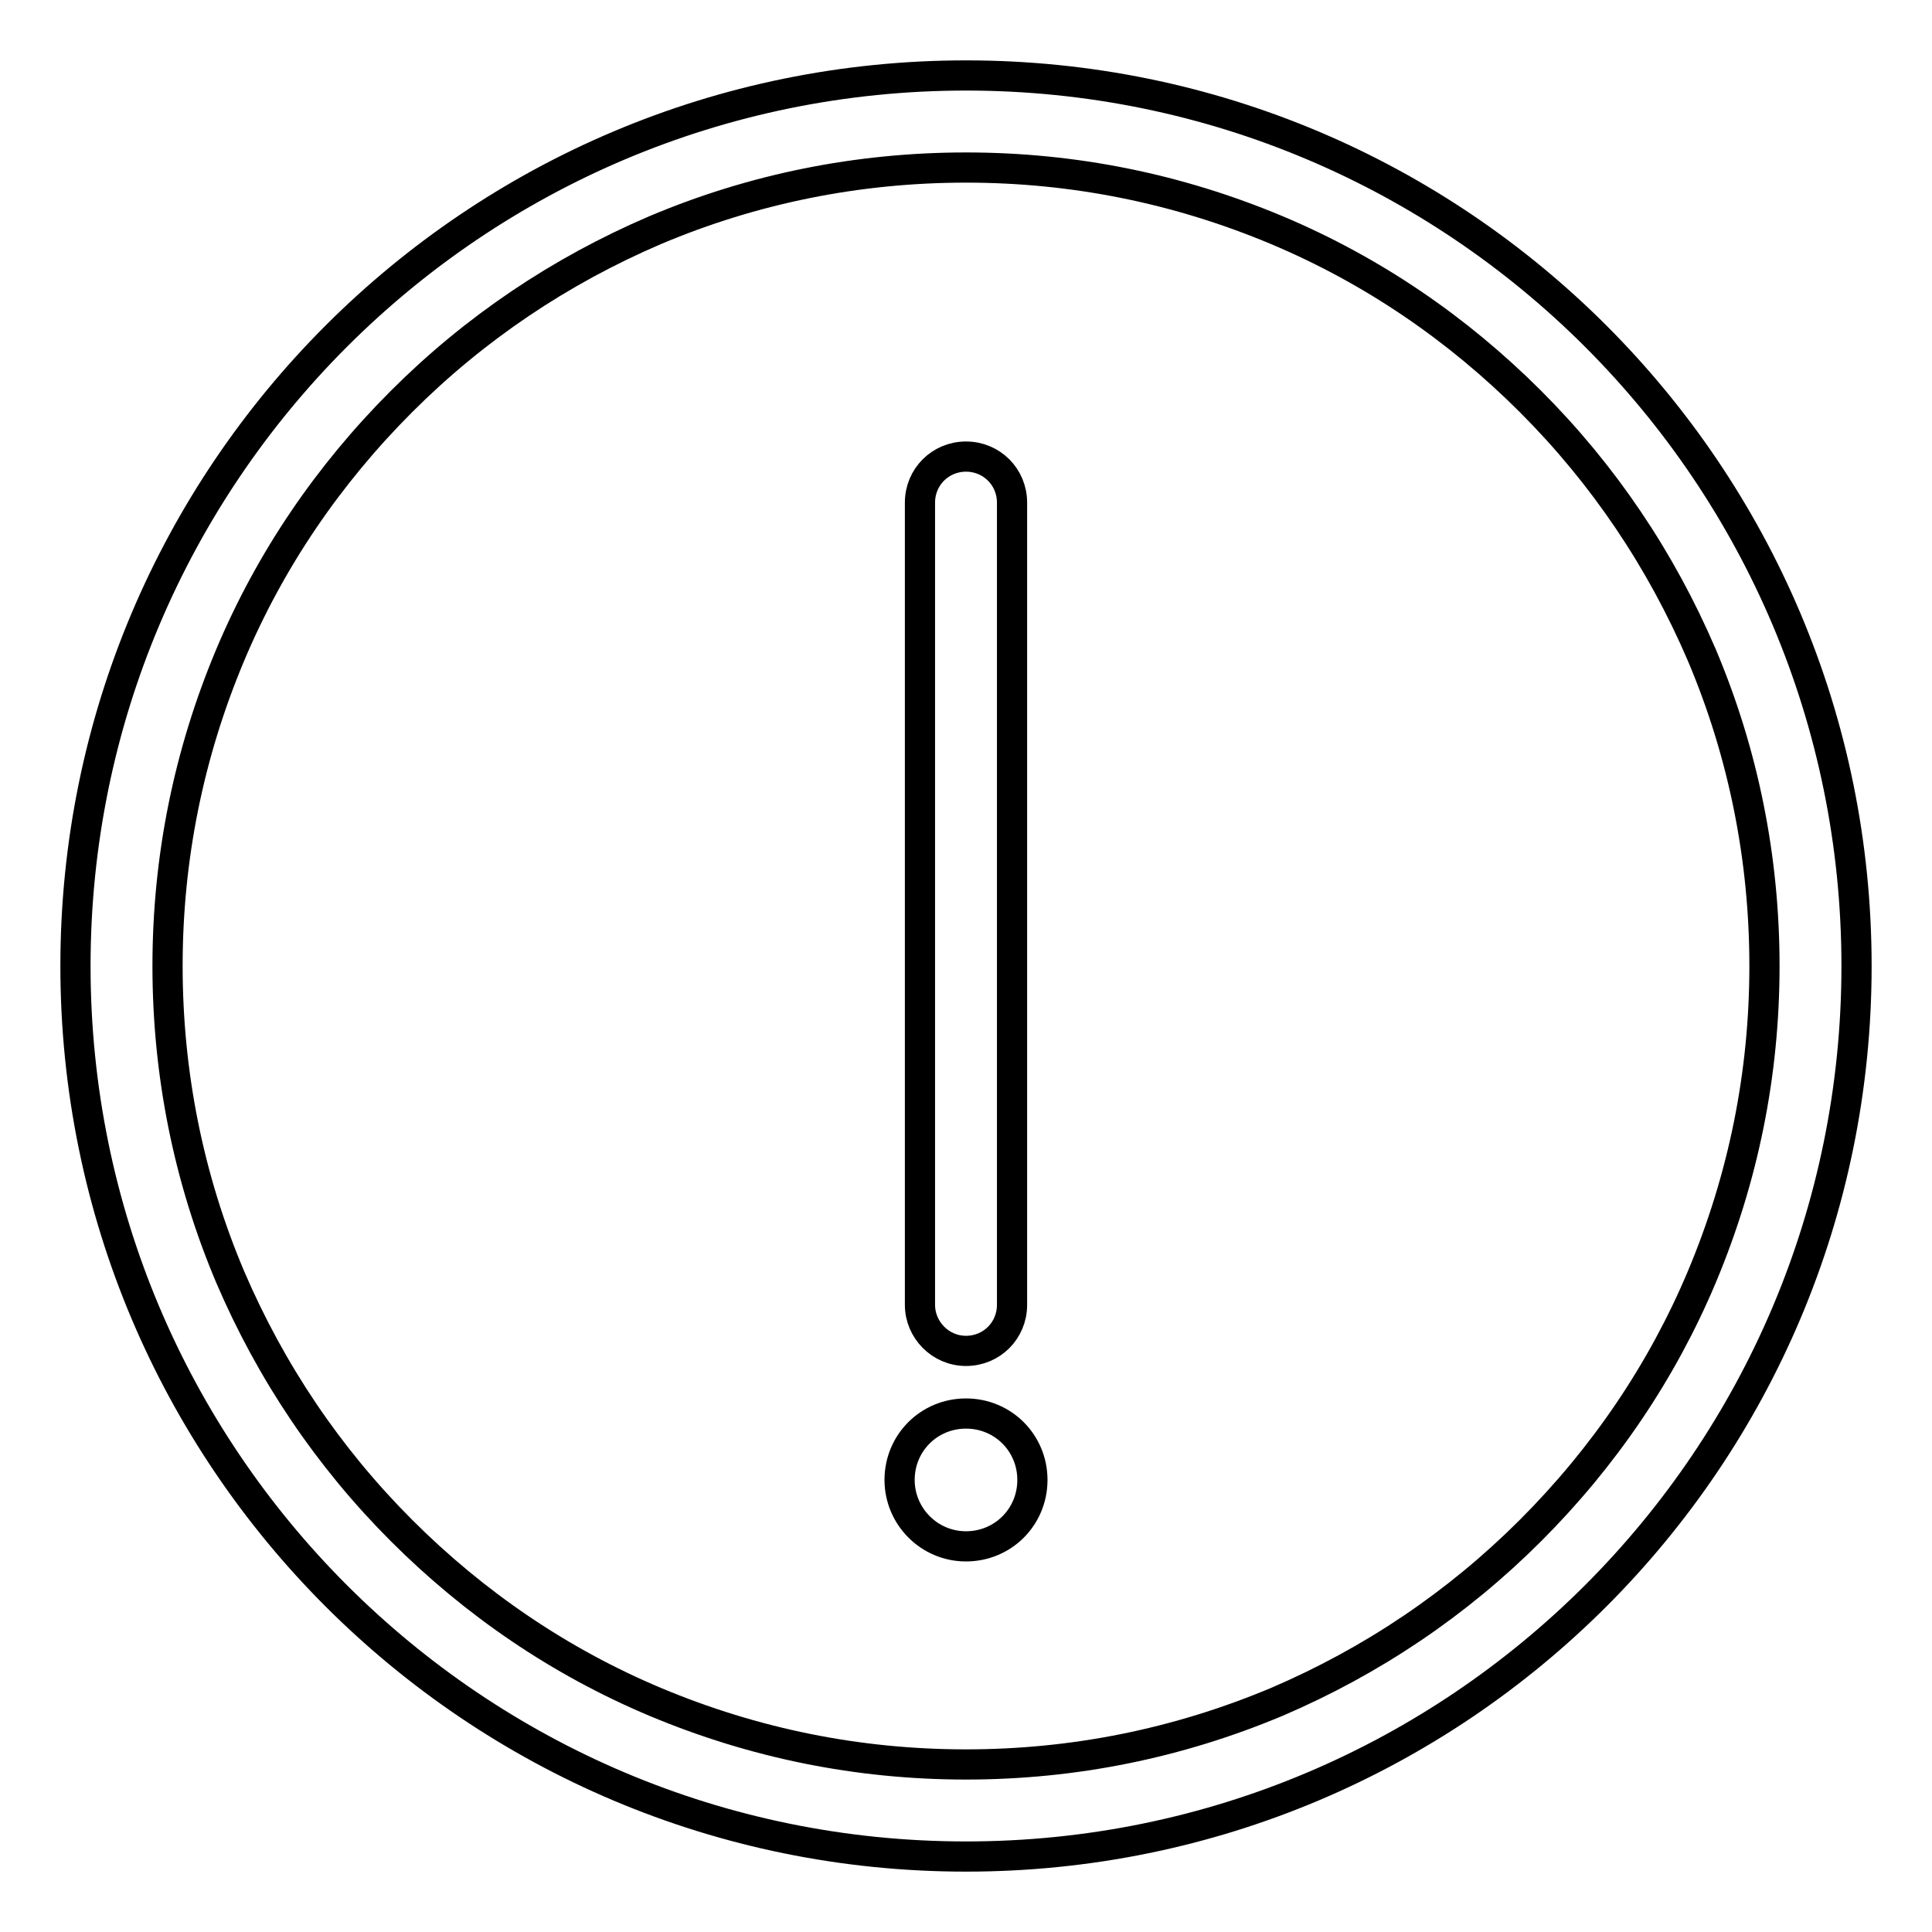
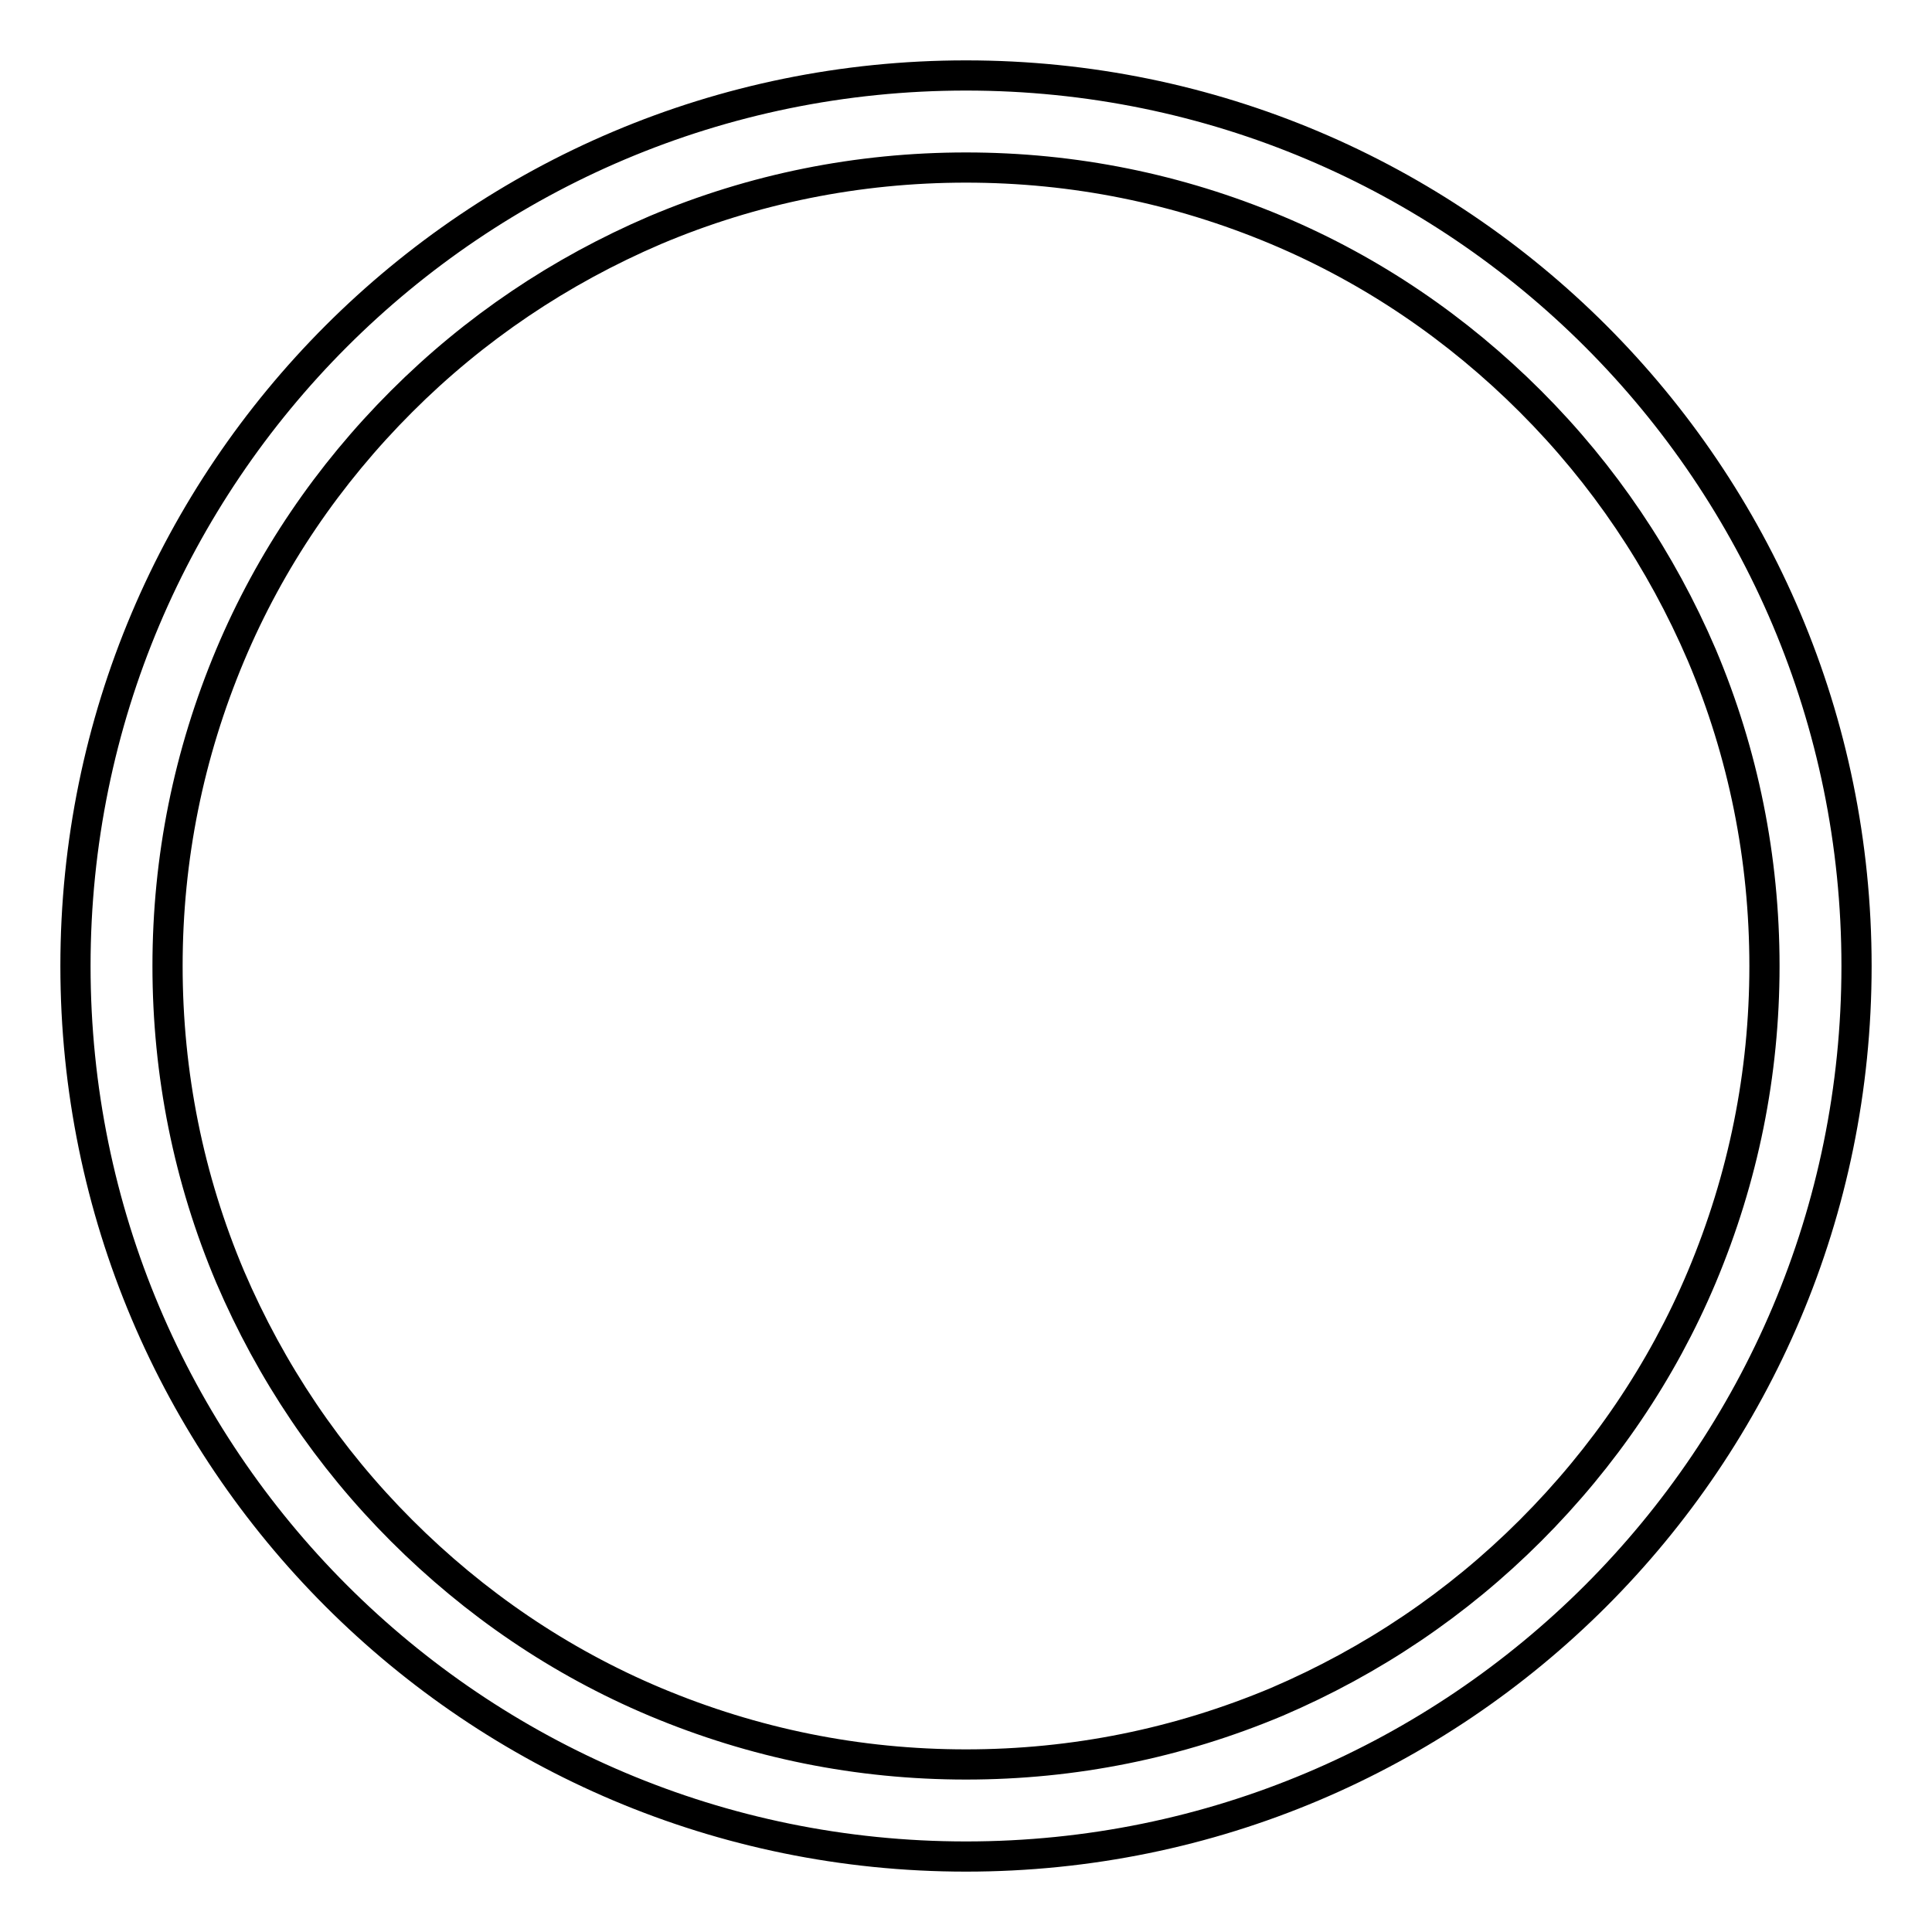
<svg xmlns="http://www.w3.org/2000/svg" version="1.1" x="0px" y="0px" viewBox="0 0 256 256" enable-background="new 0 0 256 256" xml:space="preserve">
  <g>
    <path stroke-width="4" fill-opacity="0" stroke="#000000" d="M128,233.8c-14.3,0-28.1-2.8-41.2-8.3c-12.6-5.3-23.9-13-33.6-22.7c-9.7-9.7-17.3-21-22.7-33.6 c-5.5-13-8.3-26.9-8.3-41.2s2.8-28.1,8.3-41.2c5.3-12.6,13-23.9,22.7-33.6c9.7-9.7,21-17.3,33.6-22.7c13-5.5,26.9-8.3,41.2-8.3 c14.3,0,28.1,2.8,41.2,8.3c12.6,5.3,23.9,13,33.6,22.7c9.7,9.7,17.3,21,22.7,33.6c5.5,13,8.3,26.9,8.3,41.2s-2.8,28.1-8.3,41.2 c-5.3,12.6-13,23.9-22.7,33.6s-21,17.3-33.6,22.7C156.1,231,142.3,233.8,128,233.8 M128,246c65.2,0,118-52.8,118-118 S193.2,10,128,10C62.8,10,10,62.8,10,128S62.8,246,128,246L128,246z" />
-     <path stroke-width="4" fill-opacity="0" stroke="#000000" d="M128,204.9c4.9,0,8.8-3.9,8.8-8.8c0-4.9-3.9-8.8-8.8-8.8c-4.9,0-8.8,3.9-8.8,8.8 C119.2,200.9,123.1,204.9,128,204.9z M128,179c3.4,0,6.1-2.7,6.1-6.1V66.6c0-3.4-2.7-6.1-6.1-6.1c-3.4,0-6.1,2.7-6.1,6.1v106.3 C121.9,176.2,124.6,179,128,179z" />
  </g>
</svg>